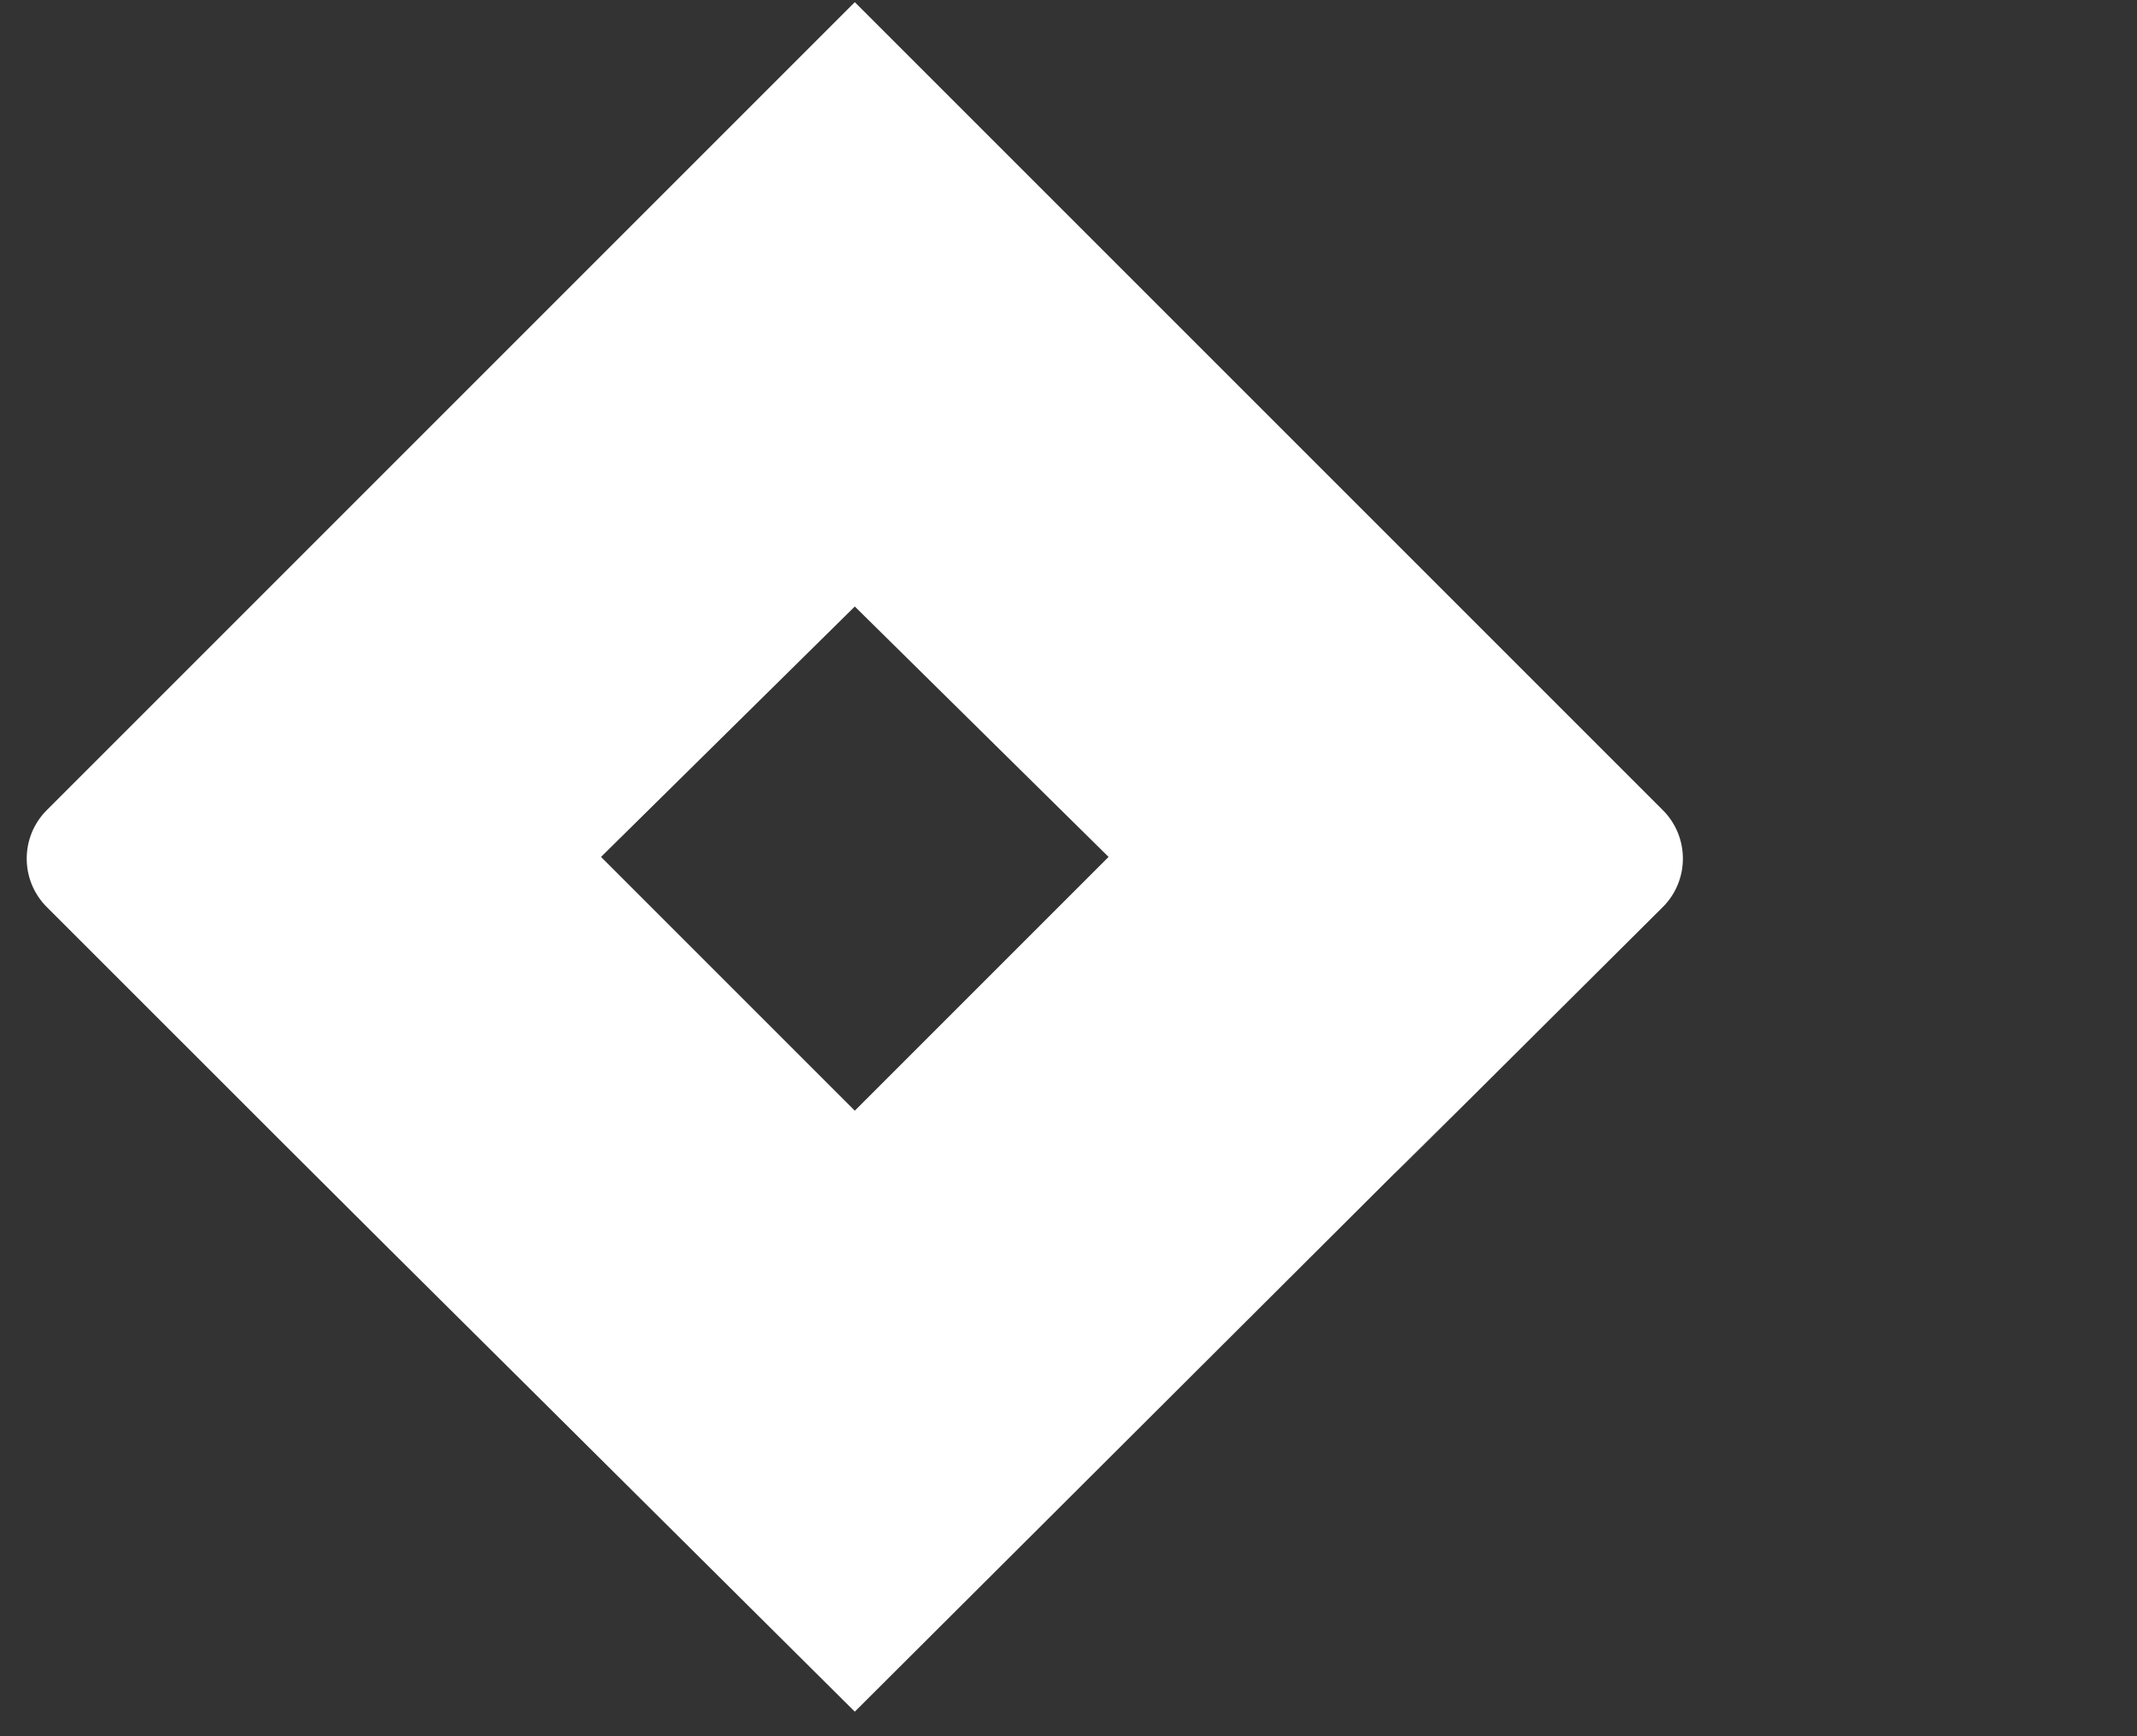
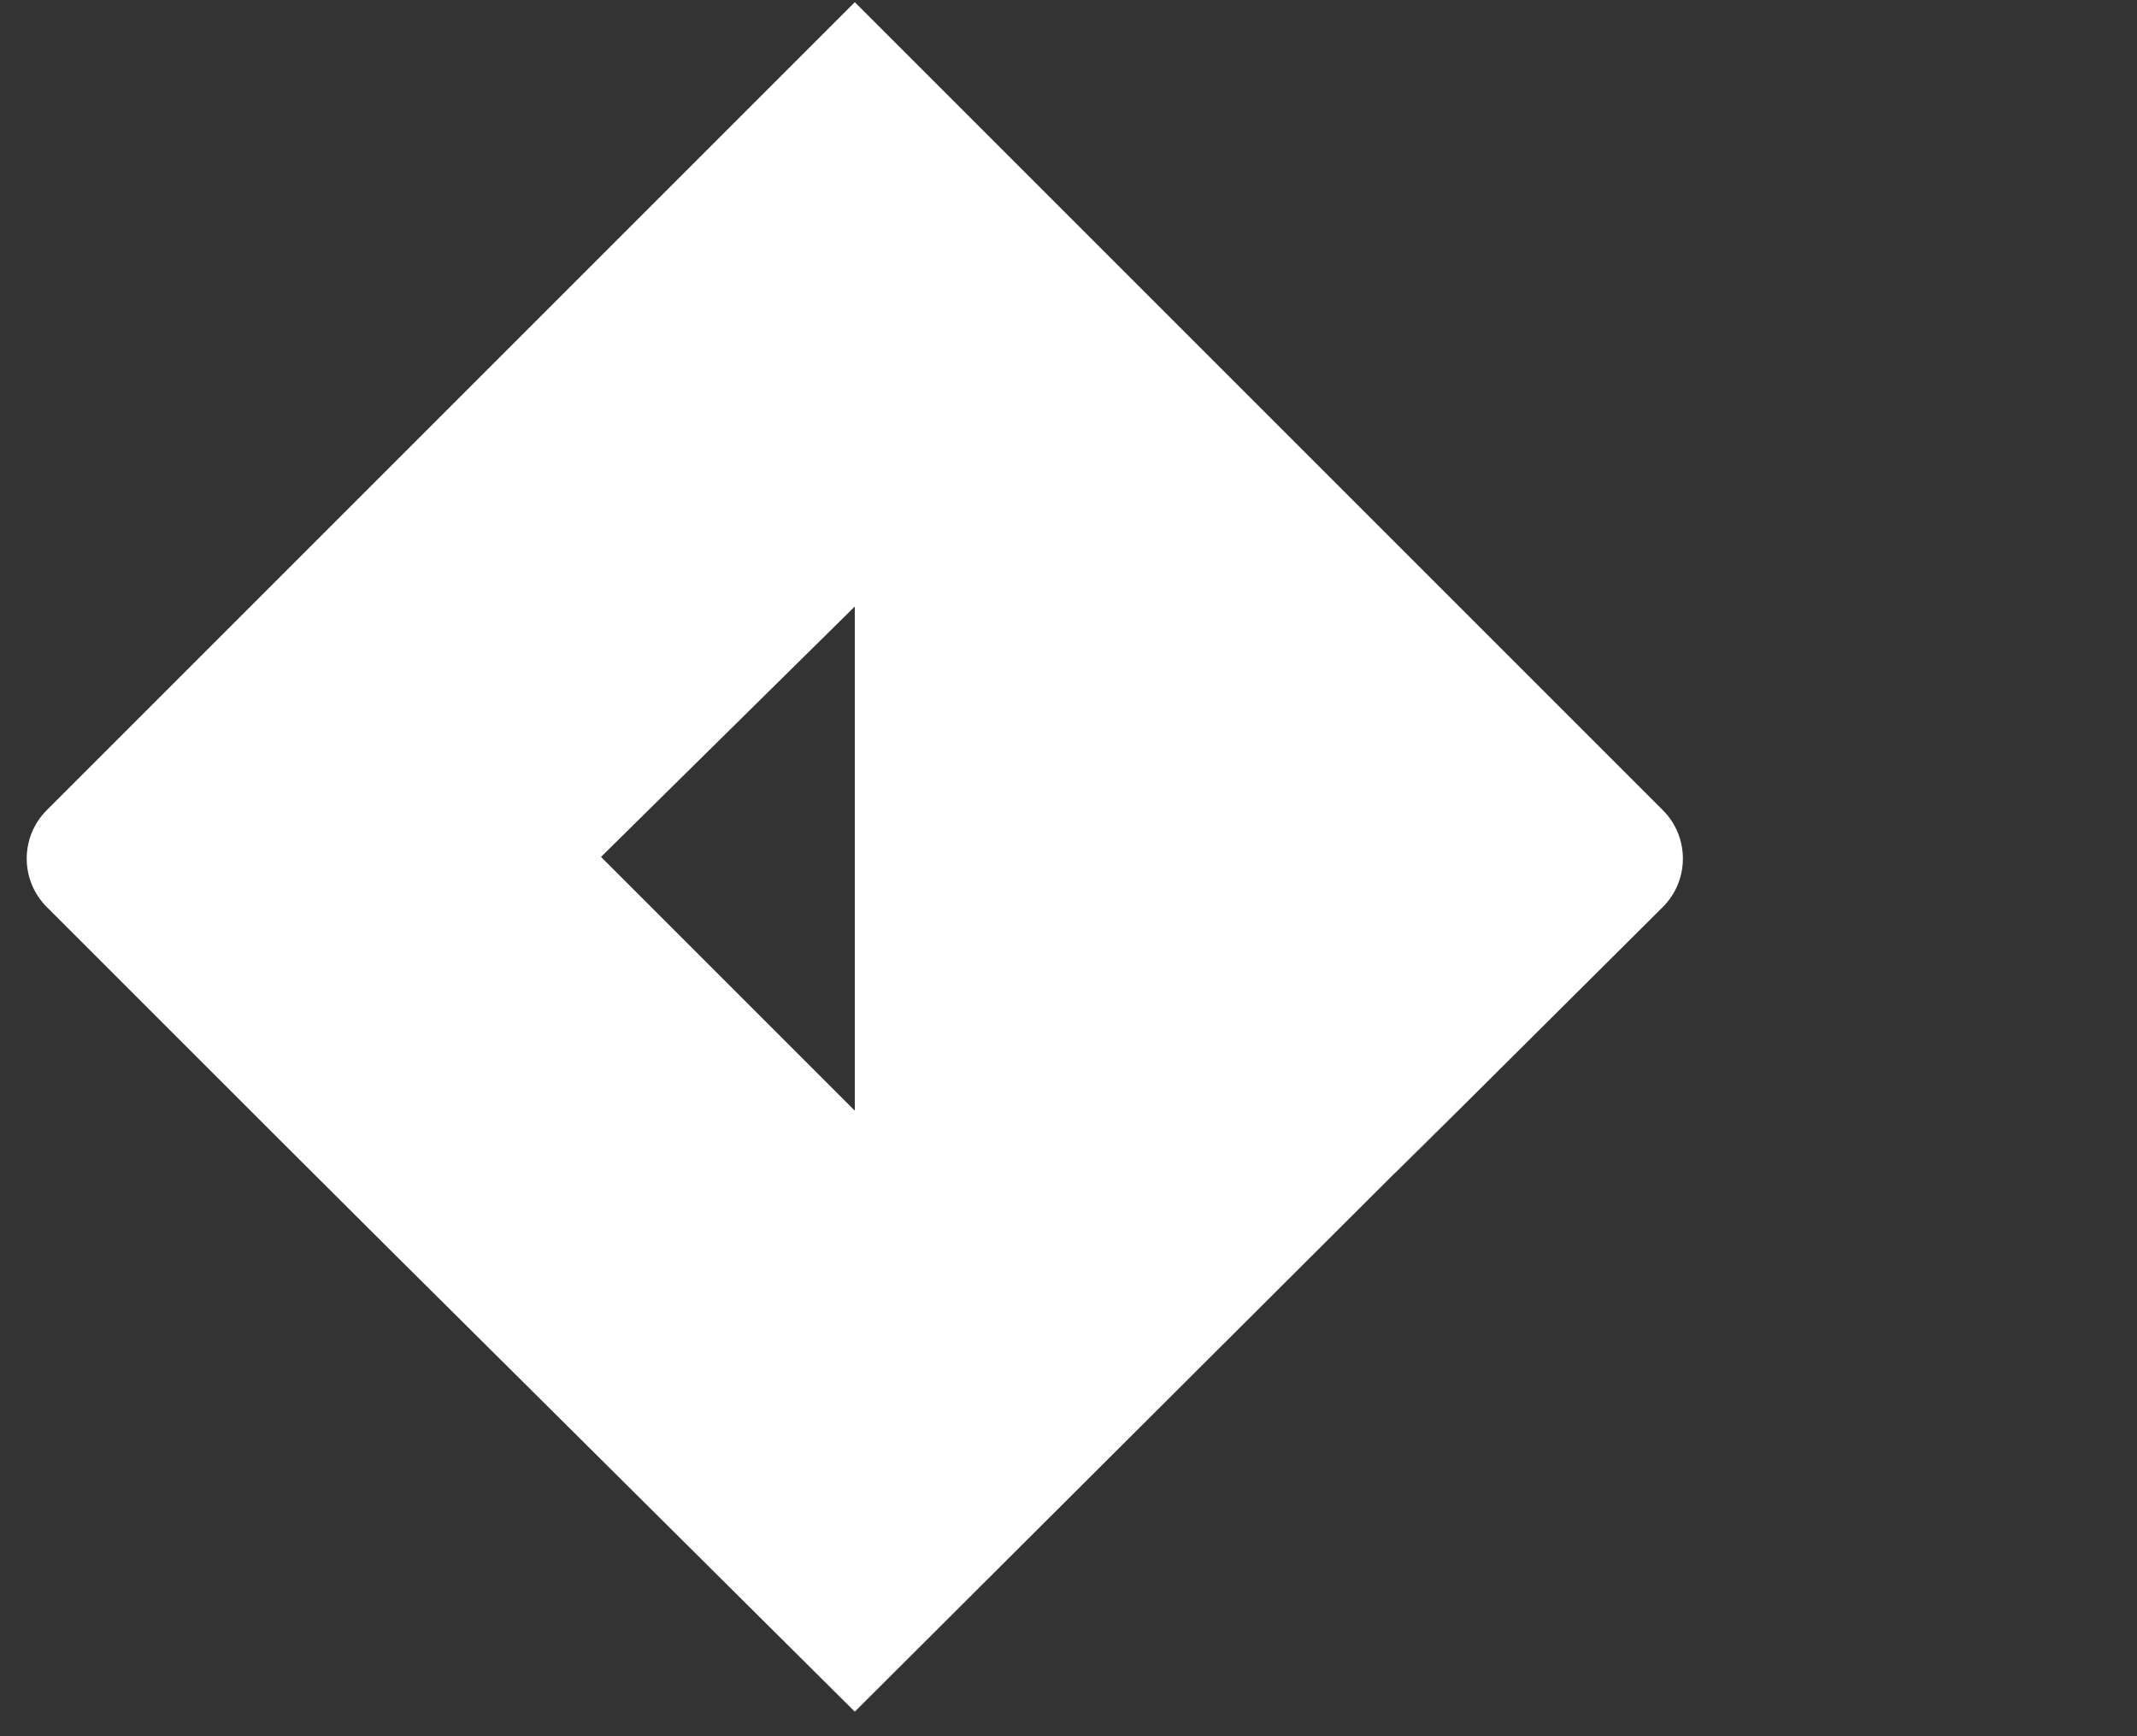
<svg xmlns="http://www.w3.org/2000/svg" width="80" height="65" viewBox="0 0 80 65" fill="none">
  <rect x="0" y="0" width="80" height="65" fill="#333333" stroke="none" />
-   <path d="M62.25 30.331C63.25 31.331 63.25 32.956 62.25 33.956C34 62.081 79.375 16.831 32 64.081C9.375 41.581 18.25 50.456 1.75 33.956C0.75 32.956 0.75 31.331 1.75 30.331C1.75 30.331 11.375 20.706 32 0.081C41 9.081 53.125 21.206 62.25 30.331ZM32 41.581L41.5 32.081L32 22.706L22.5 32.081L32 41.581Z" fill="white" />
+   <path d="M62.25 30.331C63.25 31.331 63.25 32.956 62.25 33.956C34 62.081 79.375 16.831 32 64.081C9.375 41.581 18.25 50.456 1.75 33.956C0.75 32.956 0.75 31.331 1.75 30.331C1.75 30.331 11.375 20.706 32 0.081C41 9.081 53.125 21.206 62.25 30.331ZM32 41.581L32 22.706L22.5 32.081L32 41.581Z" fill="white" />
</svg>